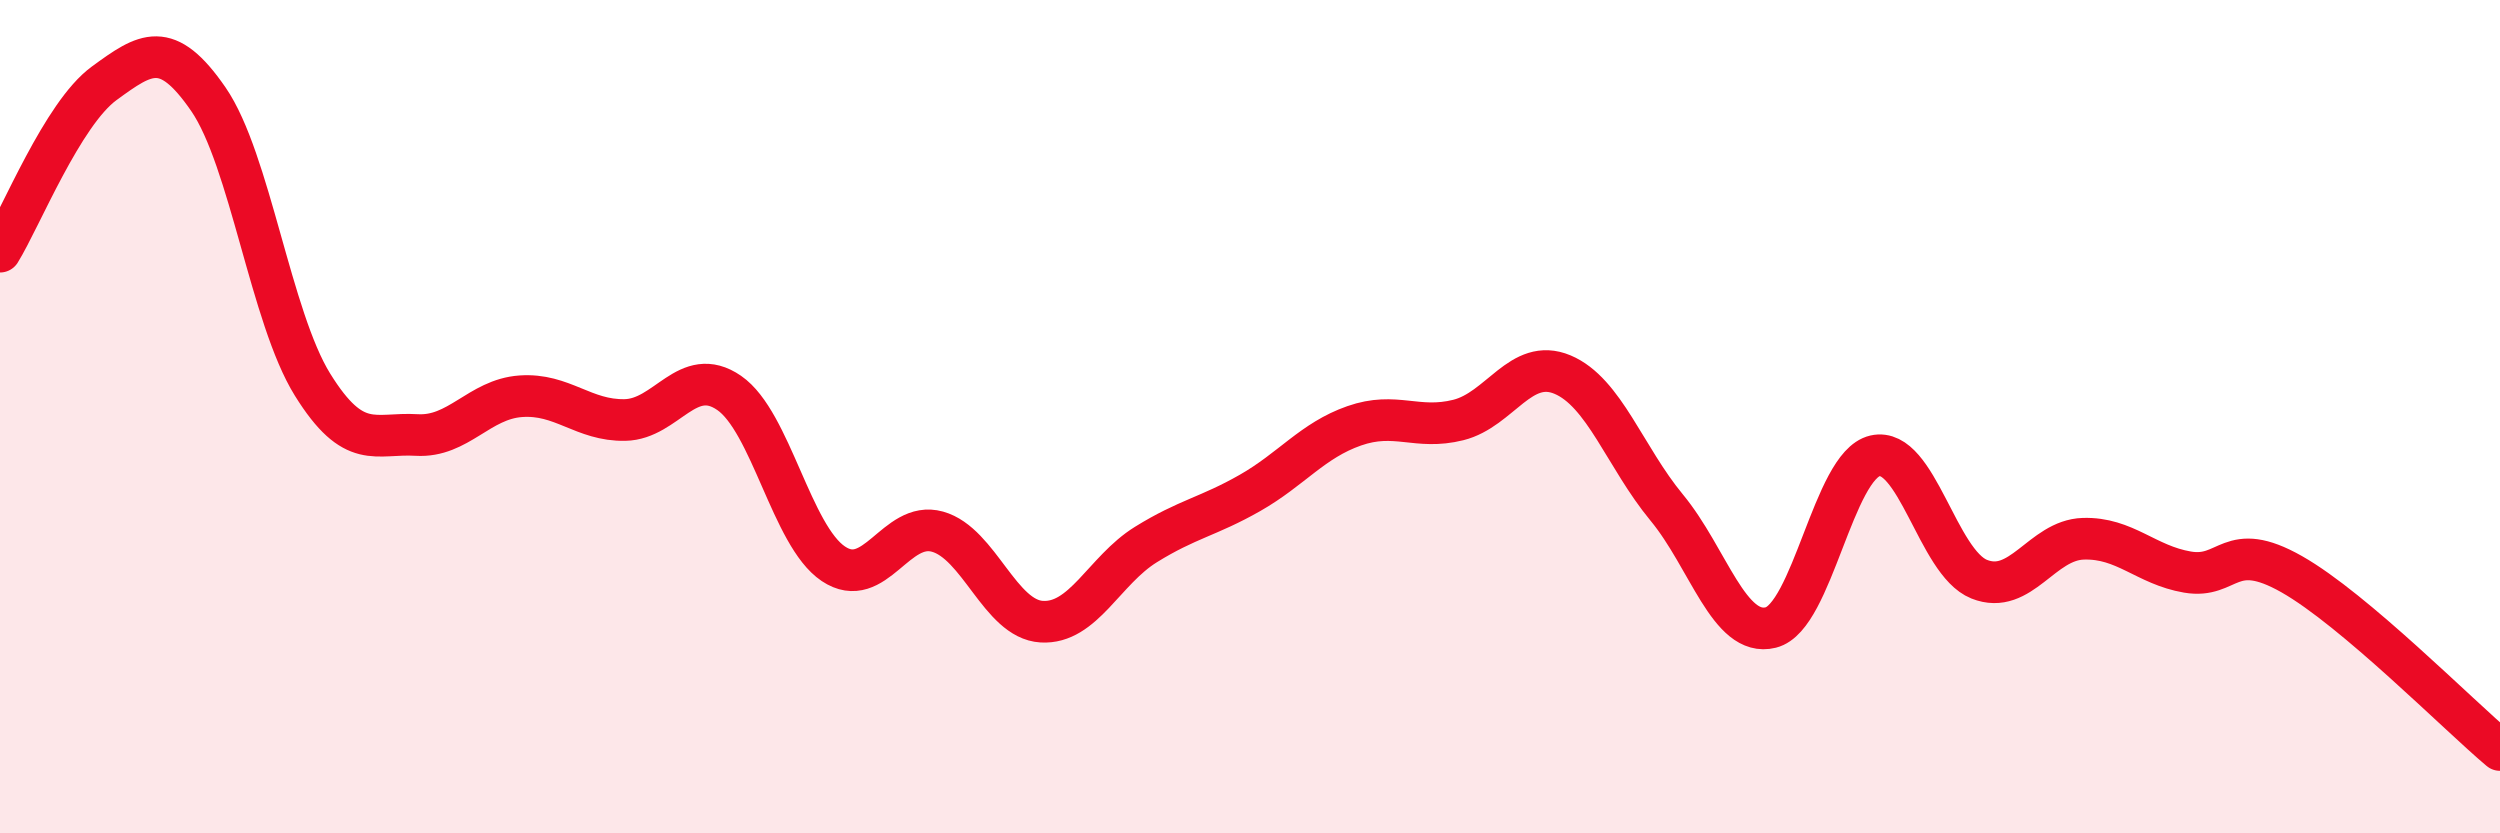
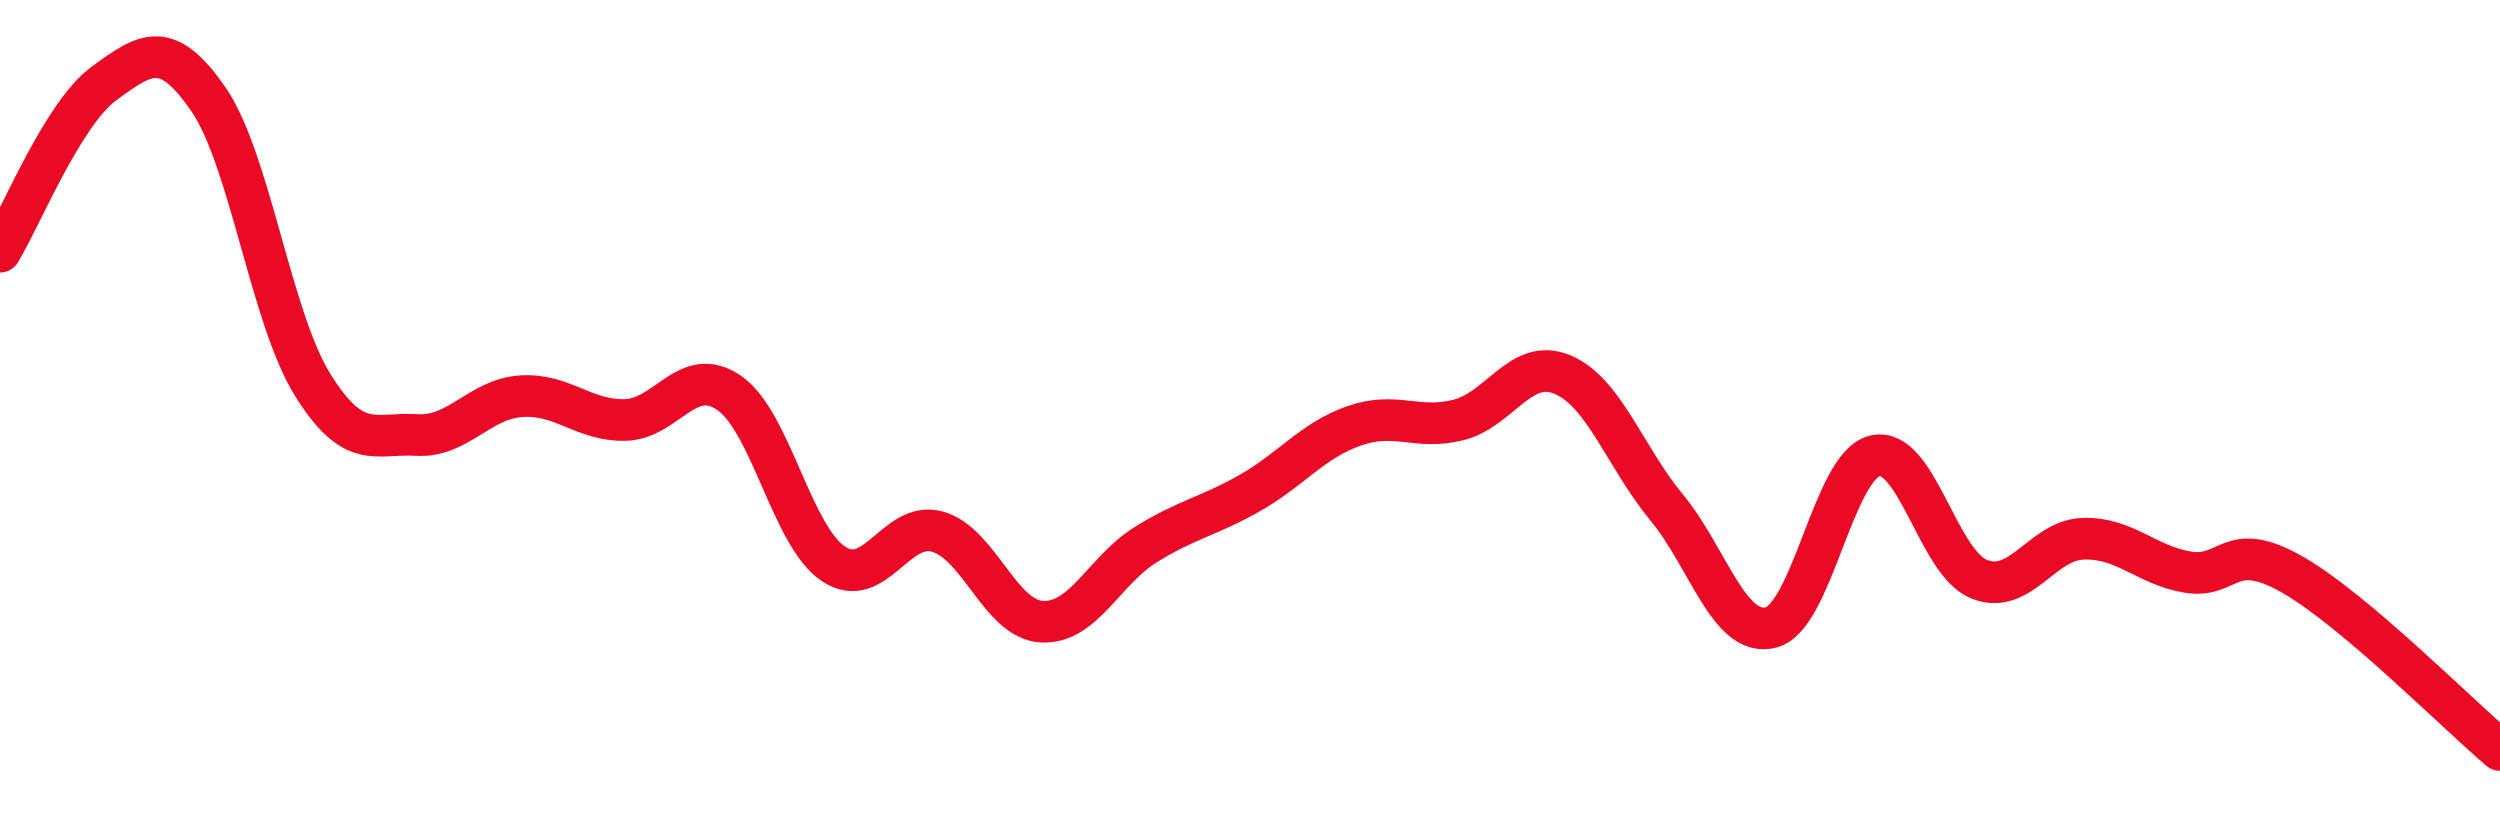
<svg xmlns="http://www.w3.org/2000/svg" width="60" height="20" viewBox="0 0 60 20">
-   <path d="M 0,6.04 C 0.5,5.23 1.5,2.73 2.5,2 C 3.5,1.27 4,0.93 5,2.38 C 6,3.83 6.5,7.62 7.5,9.23 C 8.5,10.84 9,10.38 10,10.44 C 11,10.5 11.5,9.58 12.5,9.51 C 13.5,9.44 14,10.1 15,10.08 C 16,10.06 16.5,8.74 17.5,9.43 C 18.5,10.12 19,12.86 20,13.53 C 21,14.2 21.5,12.48 22.5,12.76 C 23.5,13.04 24,14.86 25,14.92 C 26,14.98 26.5,13.69 27.5,13.07 C 28.5,12.45 29,12.4 30,11.83 C 31,11.26 31.5,10.57 32.5,10.22 C 33.5,9.87 34,10.33 35,10.08 C 36,9.83 36.5,8.57 37.5,8.99 C 38.5,9.41 39,10.97 40,12.18 C 41,13.39 41.5,15.31 42.5,15.06 C 43.5,14.81 44,11.17 45,10.94 C 46,10.71 46.5,13.5 47.5,13.9 C 48.5,14.3 49,12.96 50,12.93 C 51,12.9 51.5,13.56 52.5,13.73 C 53.5,13.9 53.5,12.93 55,13.78 C 56.5,14.63 59,17.16 60,18L60 20L0 20Z" fill="#EB0A25" opacity="0.1" stroke-linecap="round" stroke-linejoin="round" />
  <path d="M 0,6.04 C 0.5,5.23 1.5,2.73 2.5,2 C 3.5,1.27 4,0.93 5,2.38 C 6,3.83 6.5,7.62 7.5,9.23 C 8.5,10.84 9,10.38 10,10.44 C 11,10.5 11.5,9.58 12.5,9.51 C 13.5,9.44 14,10.1 15,10.08 C 16,10.06 16.5,8.74 17.5,9.43 C 18.5,10.12 19,12.86 20,13.53 C 21,14.2 21.5,12.48 22.5,12.76 C 23.5,13.04 24,14.86 25,14.92 C 26,14.98 26.5,13.69 27.5,13.07 C 28.5,12.45 29,12.4 30,11.83 C 31,11.26 31.5,10.57 32.5,10.22 C 33.5,9.87 34,10.33 35,10.08 C 36,9.83 36.5,8.57 37.5,8.99 C 38.5,9.41 39,10.97 40,12.18 C 41,13.39 41.5,15.31 42.5,15.06 C 43.5,14.81 44,11.17 45,10.94 C 46,10.71 46.5,13.5 47.5,13.9 C 48.5,14.3 49,12.96 50,12.93 C 51,12.9 51.5,13.56 52.5,13.73 C 53.5,13.9 53.5,12.93 55,13.78 C 56.5,14.63 59,17.16 60,18" stroke="#EB0A25" stroke-width="1" fill="none" stroke-linecap="round" stroke-linejoin="round" />
</svg>